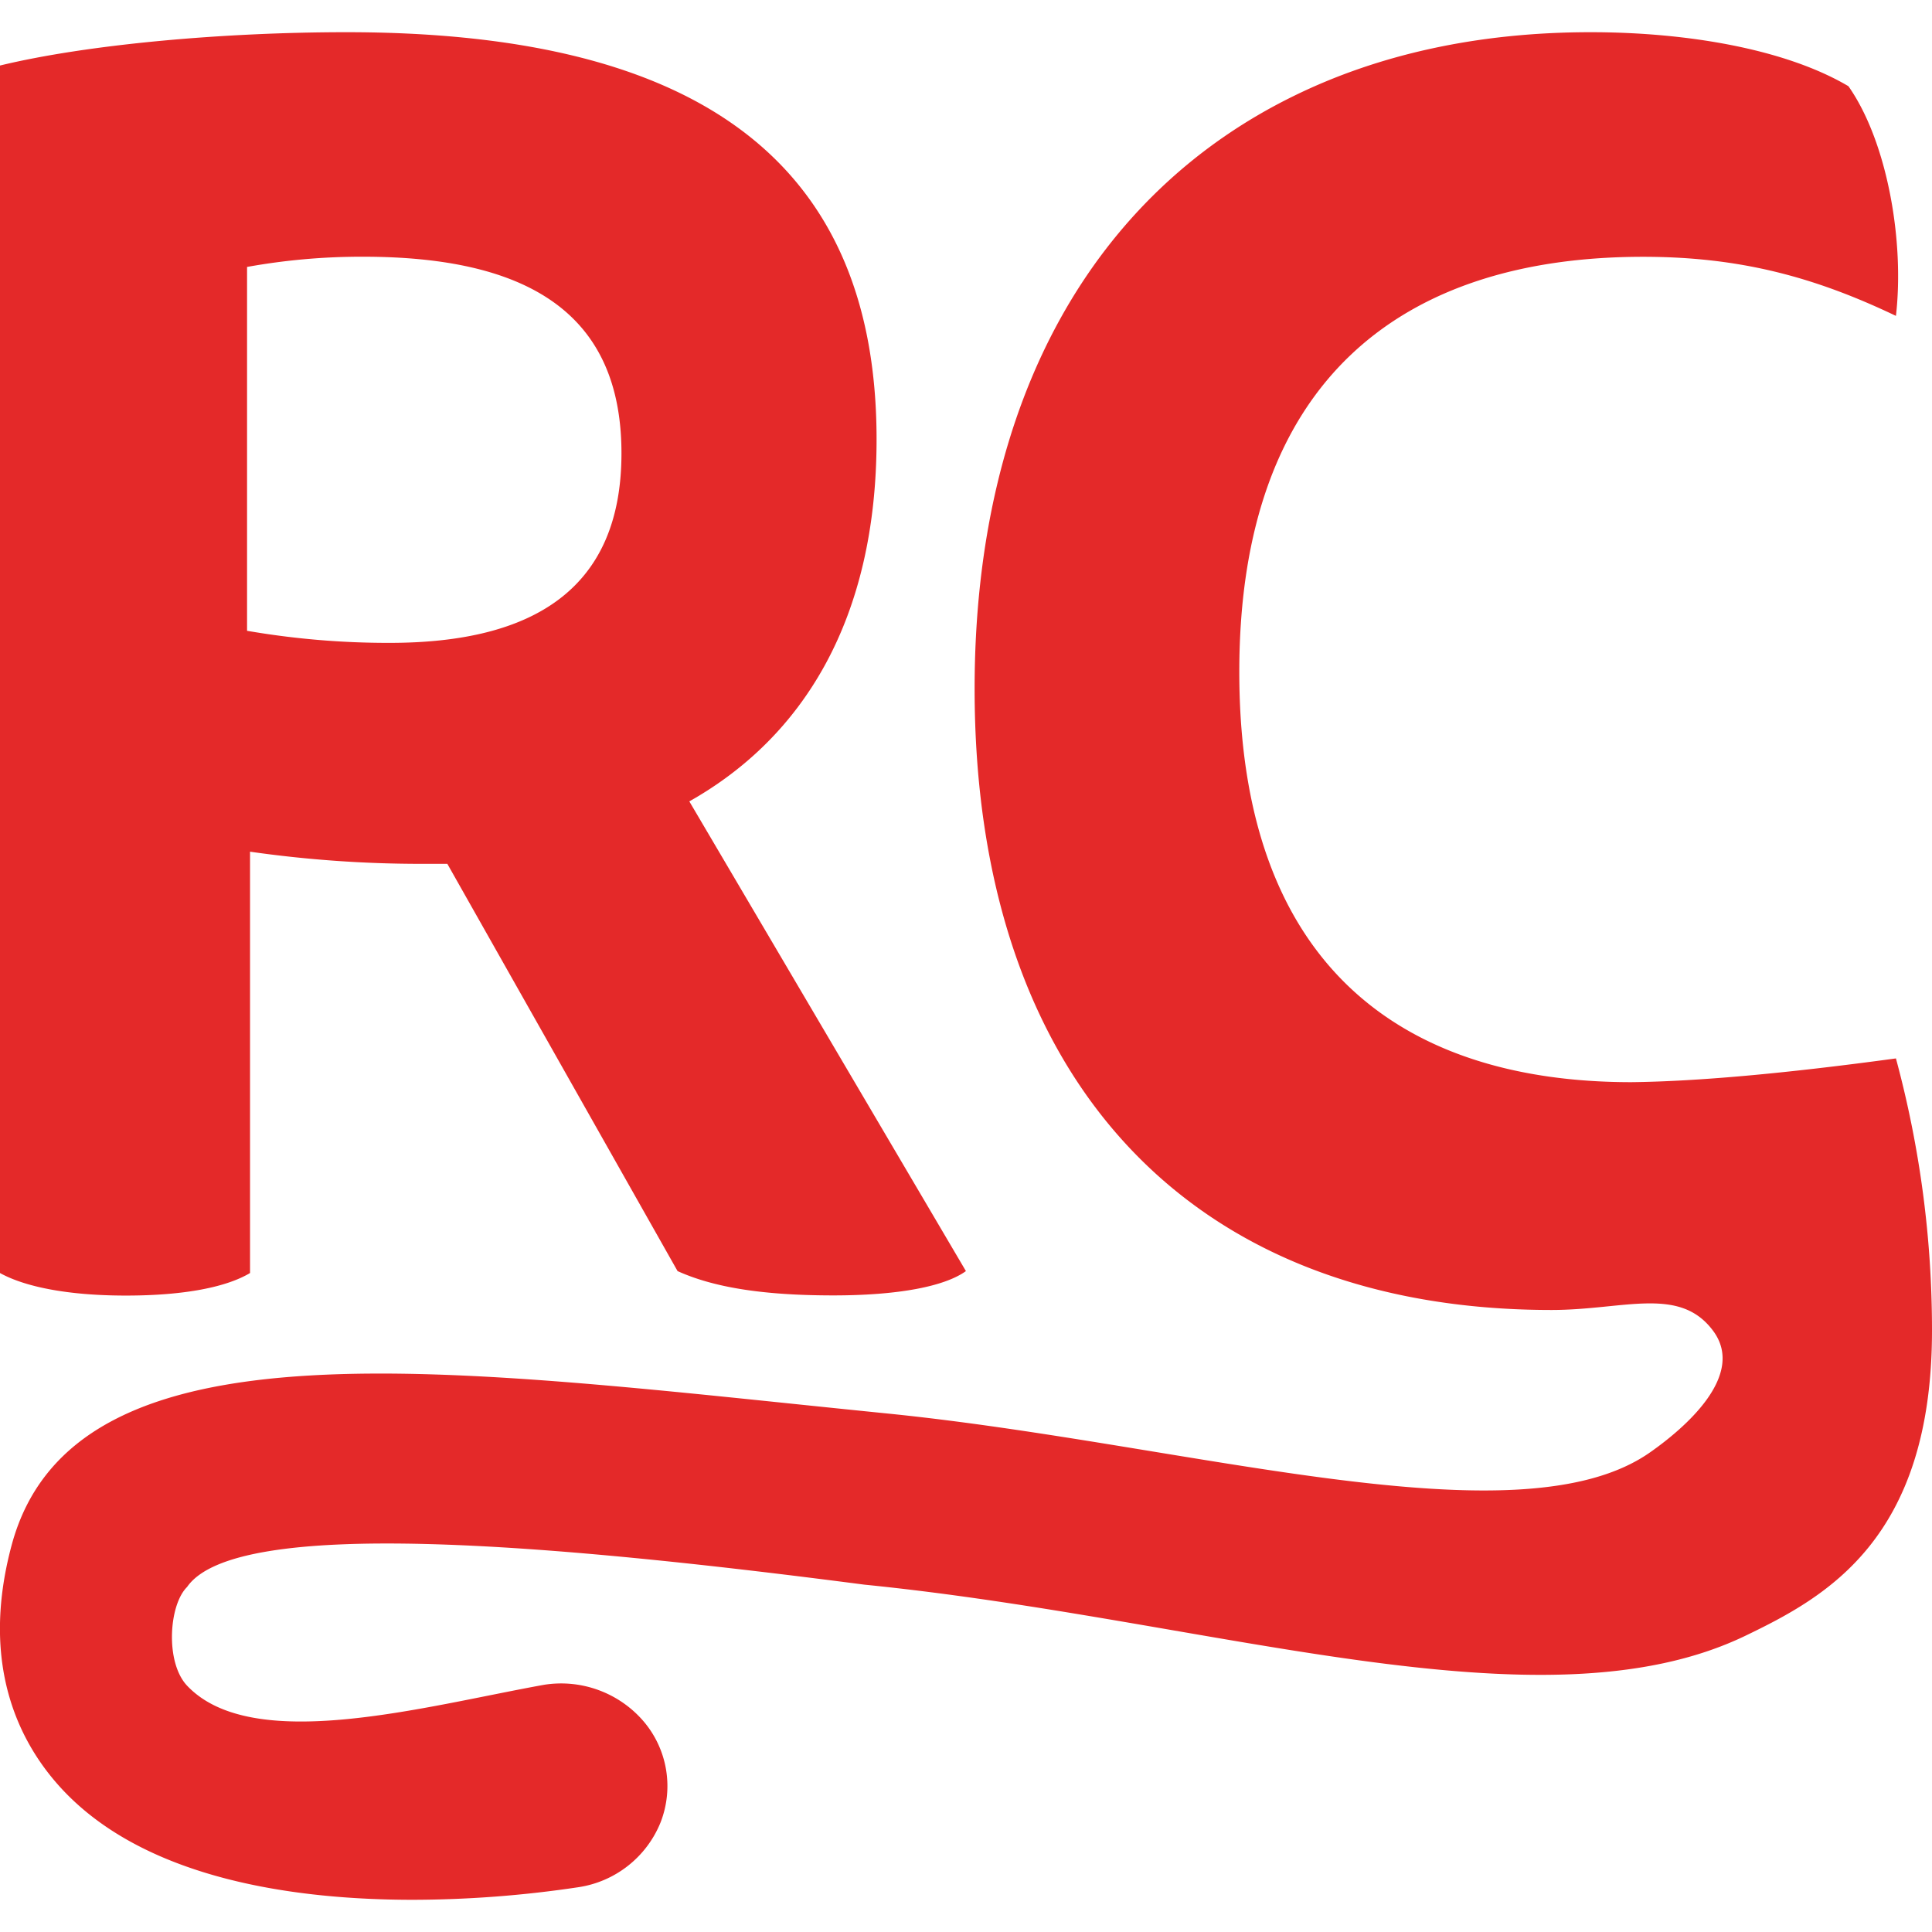
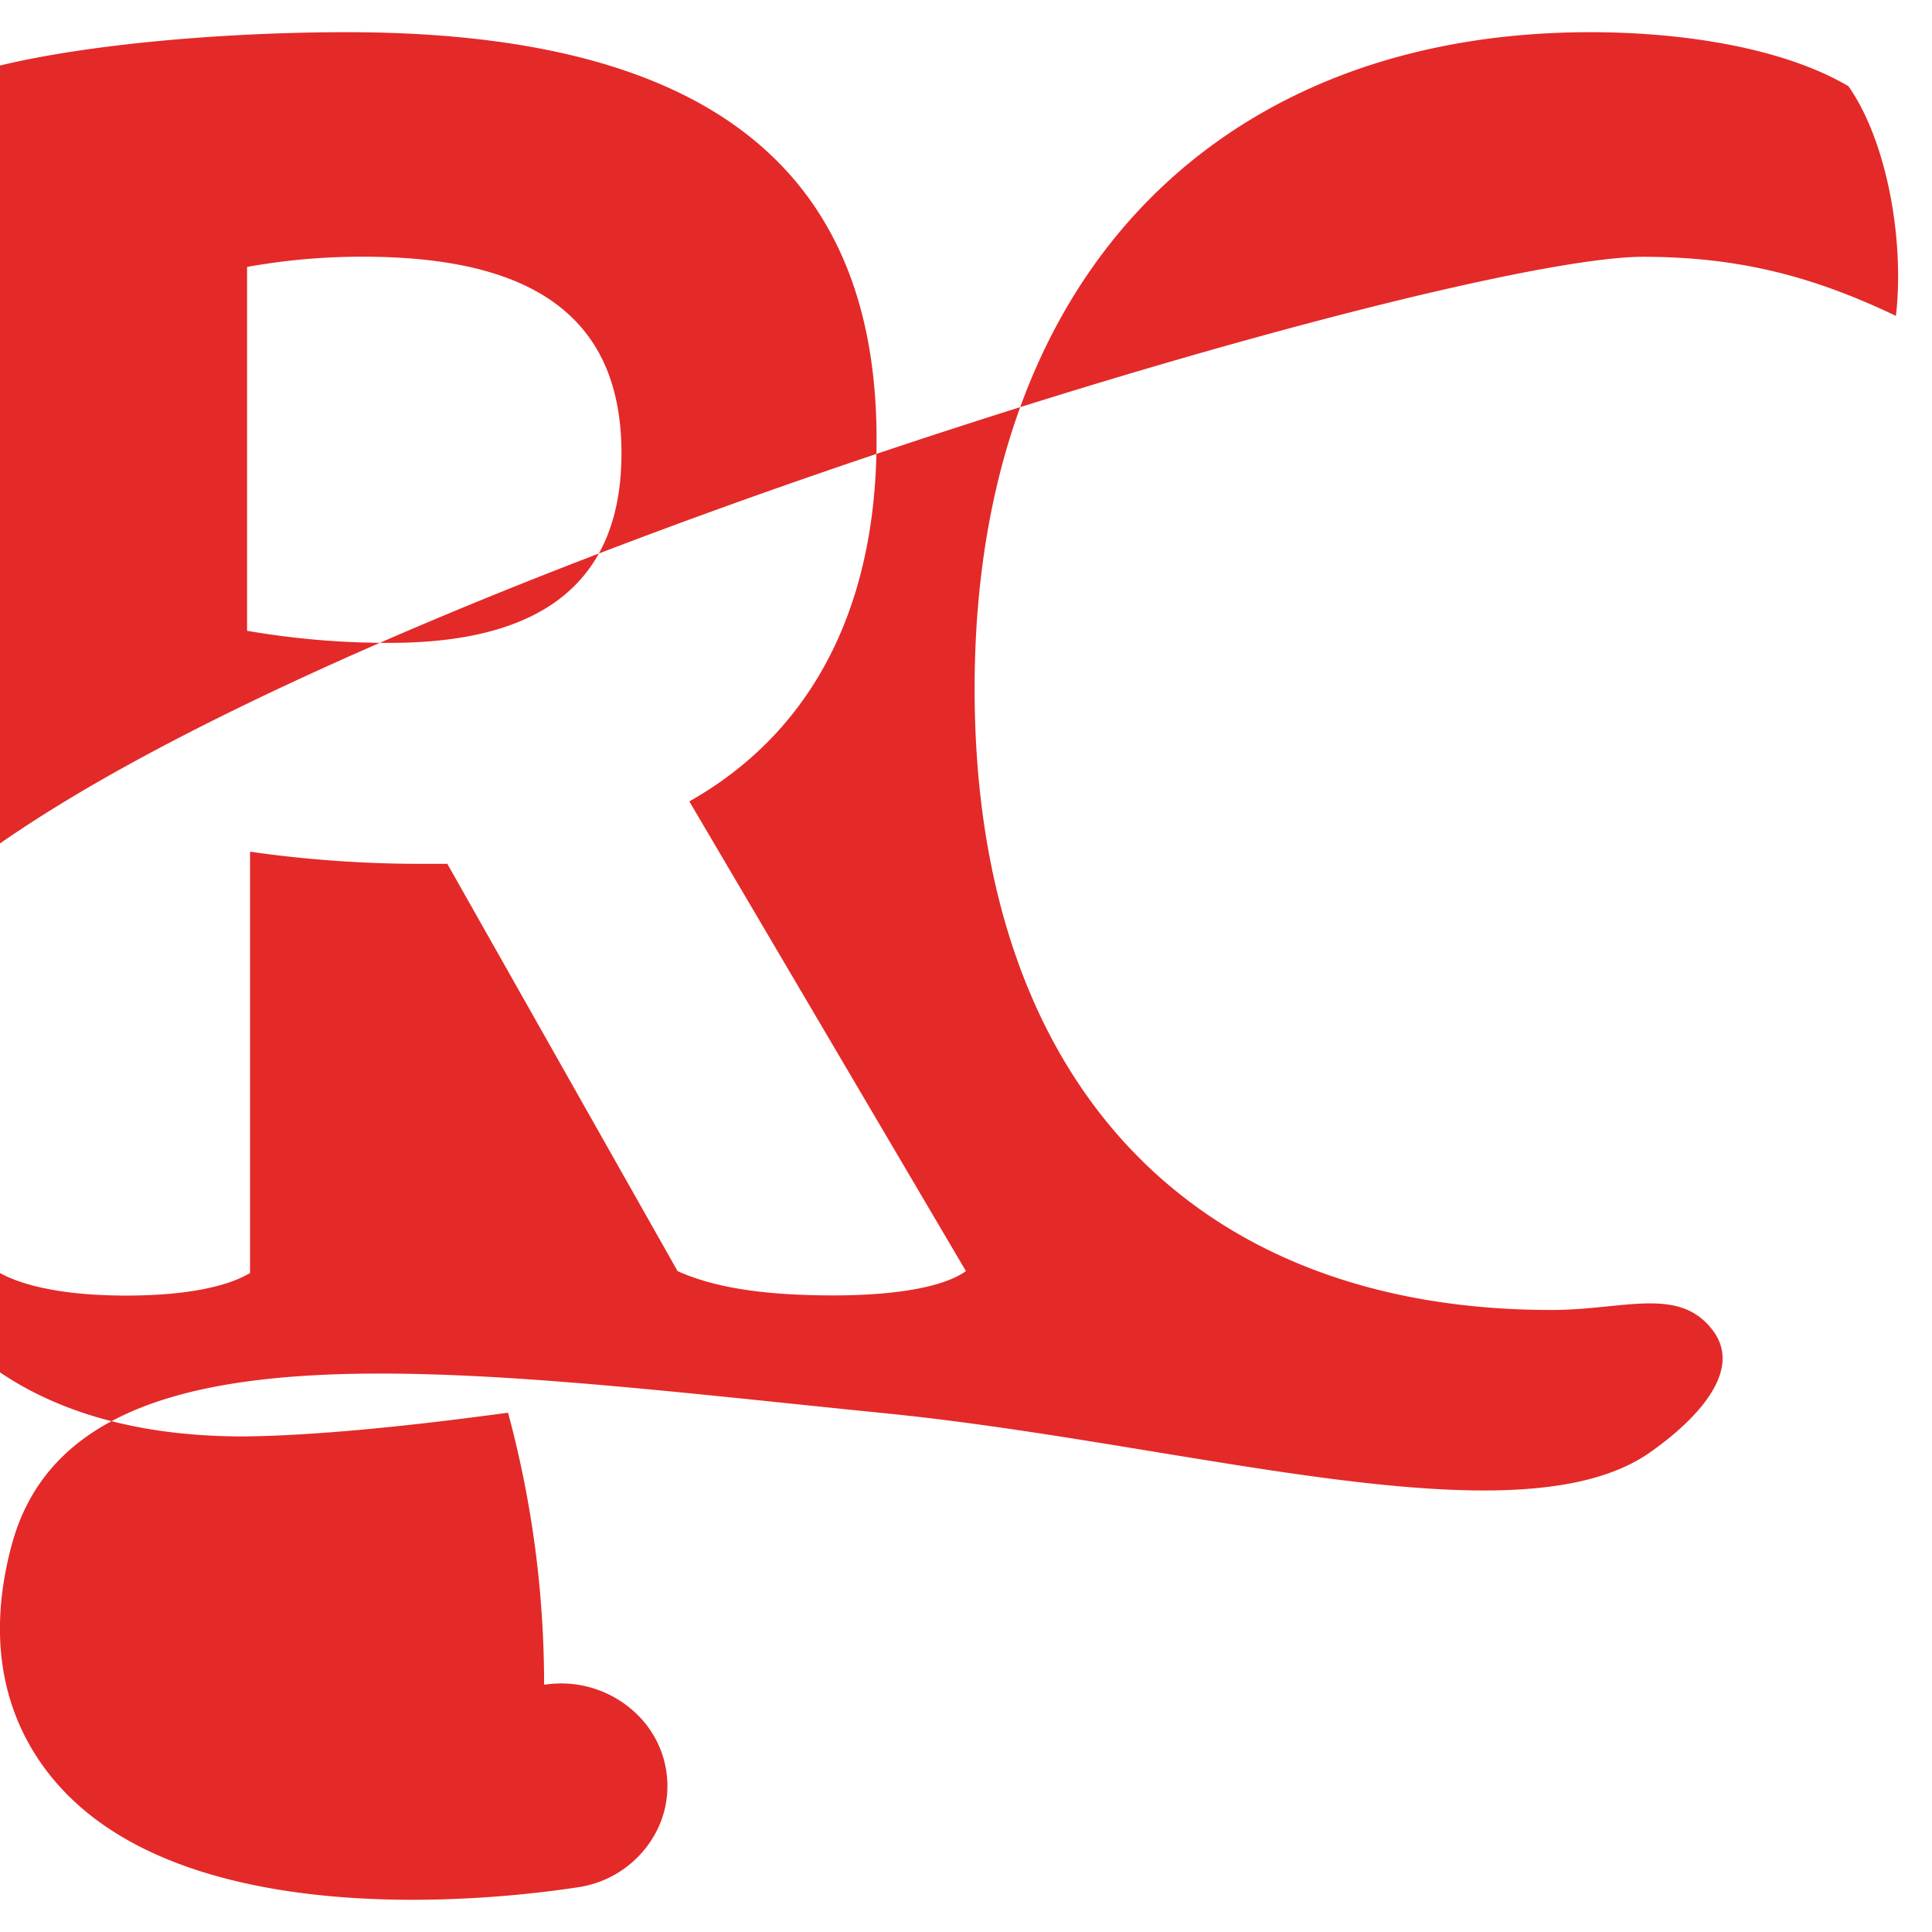
<svg xmlns="http://www.w3.org/2000/svg" width="30" height="30" viewBox="0 0 24 24">
-   <path fill="#e42929" d="M4.304.4C2.779.4 1.09.55 0 .814v15c.308.171.843.28 1.563.28.74 0 1.255-.108 1.543-.28V10.58a15 15 0 0 0 2.121.151h.33l2.86 5.059c.432.195 1.029.302 1.935.302.803 0 1.38-.11 1.647-.302L8.563 9.955c1.42-.8 2.326-2.27 2.326-4.496C10.89 1.827 8.423.4 4.304.4m15.454 0c-1.379 0-2.624.27-3.69.794-2.455 1.203-3.961 3.738-3.961 7.363 0 4.825 2.655 7.716 7.166 7.716.9 0 1.587-.302 2.005.255.42.557-.358 1.217-.775 1.51-1.634 1.155-5.722-.102-9.49-.48C5.598 17.015.925 16.301.145 19.193c-.41 1.526.123 2.501.642 3.05C1.832 23.348 3.67 23.6 5.132 23.6a14 14 0 0 0 2.05-.156 1.31 1.31 0 0 0 1.024-.806 1.24 1.24 0 0 0-.212-1.256 1.35 1.35 0 0 0-1.235-.453c-1.501.271-3.622.869-4.435.011-.274-.291-.226-1.004 0-1.226.605-.875 4.493-.539 8.413-.029 4.33.434 8.402 1.86 10.945.635.996-.48 2.318-1.194 2.318-3.792q0-1.72-.448-3.38-2.072.282-3.288.295c-2.845 0-4.869-1.449-4.869-5.097S17.44 3.19 20.412 3.19c1.201 0 2.129.251 3.14.734.107-.924-.105-2.161-.59-2.853C22.182.61 20.96.4 19.758.4M4.51 3.189c2.058 0 3.21.711 3.21 2.442 0 1.682-1.09 2.355-2.88 2.355a10.3 10.3 0 0 1-1.771-.15v-4.52a8 8 0 0 1 1.44-.127" />
+   <path fill="#e42929" d="M4.304.4C2.779.4 1.09.55 0 .814v15c.308.171.843.28 1.563.28.74 0 1.255-.108 1.543-.28V10.58a15 15 0 0 0 2.121.151h.33l2.86 5.059c.432.195 1.029.302 1.935.302.803 0 1.38-.11 1.647-.302L8.563 9.955c1.42-.8 2.326-2.27 2.326-4.496C10.89 1.827 8.423.4 4.304.4m15.454 0c-1.379 0-2.624.27-3.69.794-2.455 1.203-3.961 3.738-3.961 7.363 0 4.825 2.655 7.716 7.166 7.716.9 0 1.587-.302 2.005.255.42.557-.358 1.217-.775 1.51-1.634 1.155-5.722-.102-9.49-.48C5.598 17.015.925 16.301.145 19.193c-.41 1.526.123 2.501.642 3.05C1.832 23.348 3.67 23.6 5.132 23.6a14 14 0 0 0 2.05-.156 1.31 1.31 0 0 0 1.024-.806 1.24 1.24 0 0 0-.212-1.256 1.35 1.35 0 0 0-1.235-.453q0-1.72-.448-3.38-2.072.282-3.288.295c-2.845 0-4.869-1.449-4.869-5.097S17.44 3.19 20.412 3.19c1.201 0 2.129.251 3.14.734.107-.924-.105-2.161-.59-2.853C22.182.61 20.96.4 19.758.4M4.51 3.189c2.058 0 3.21.711 3.21 2.442 0 1.682-1.09 2.355-2.88 2.355a10.3 10.3 0 0 1-1.771-.15v-4.52a8 8 0 0 1 1.44-.127" />
</svg>